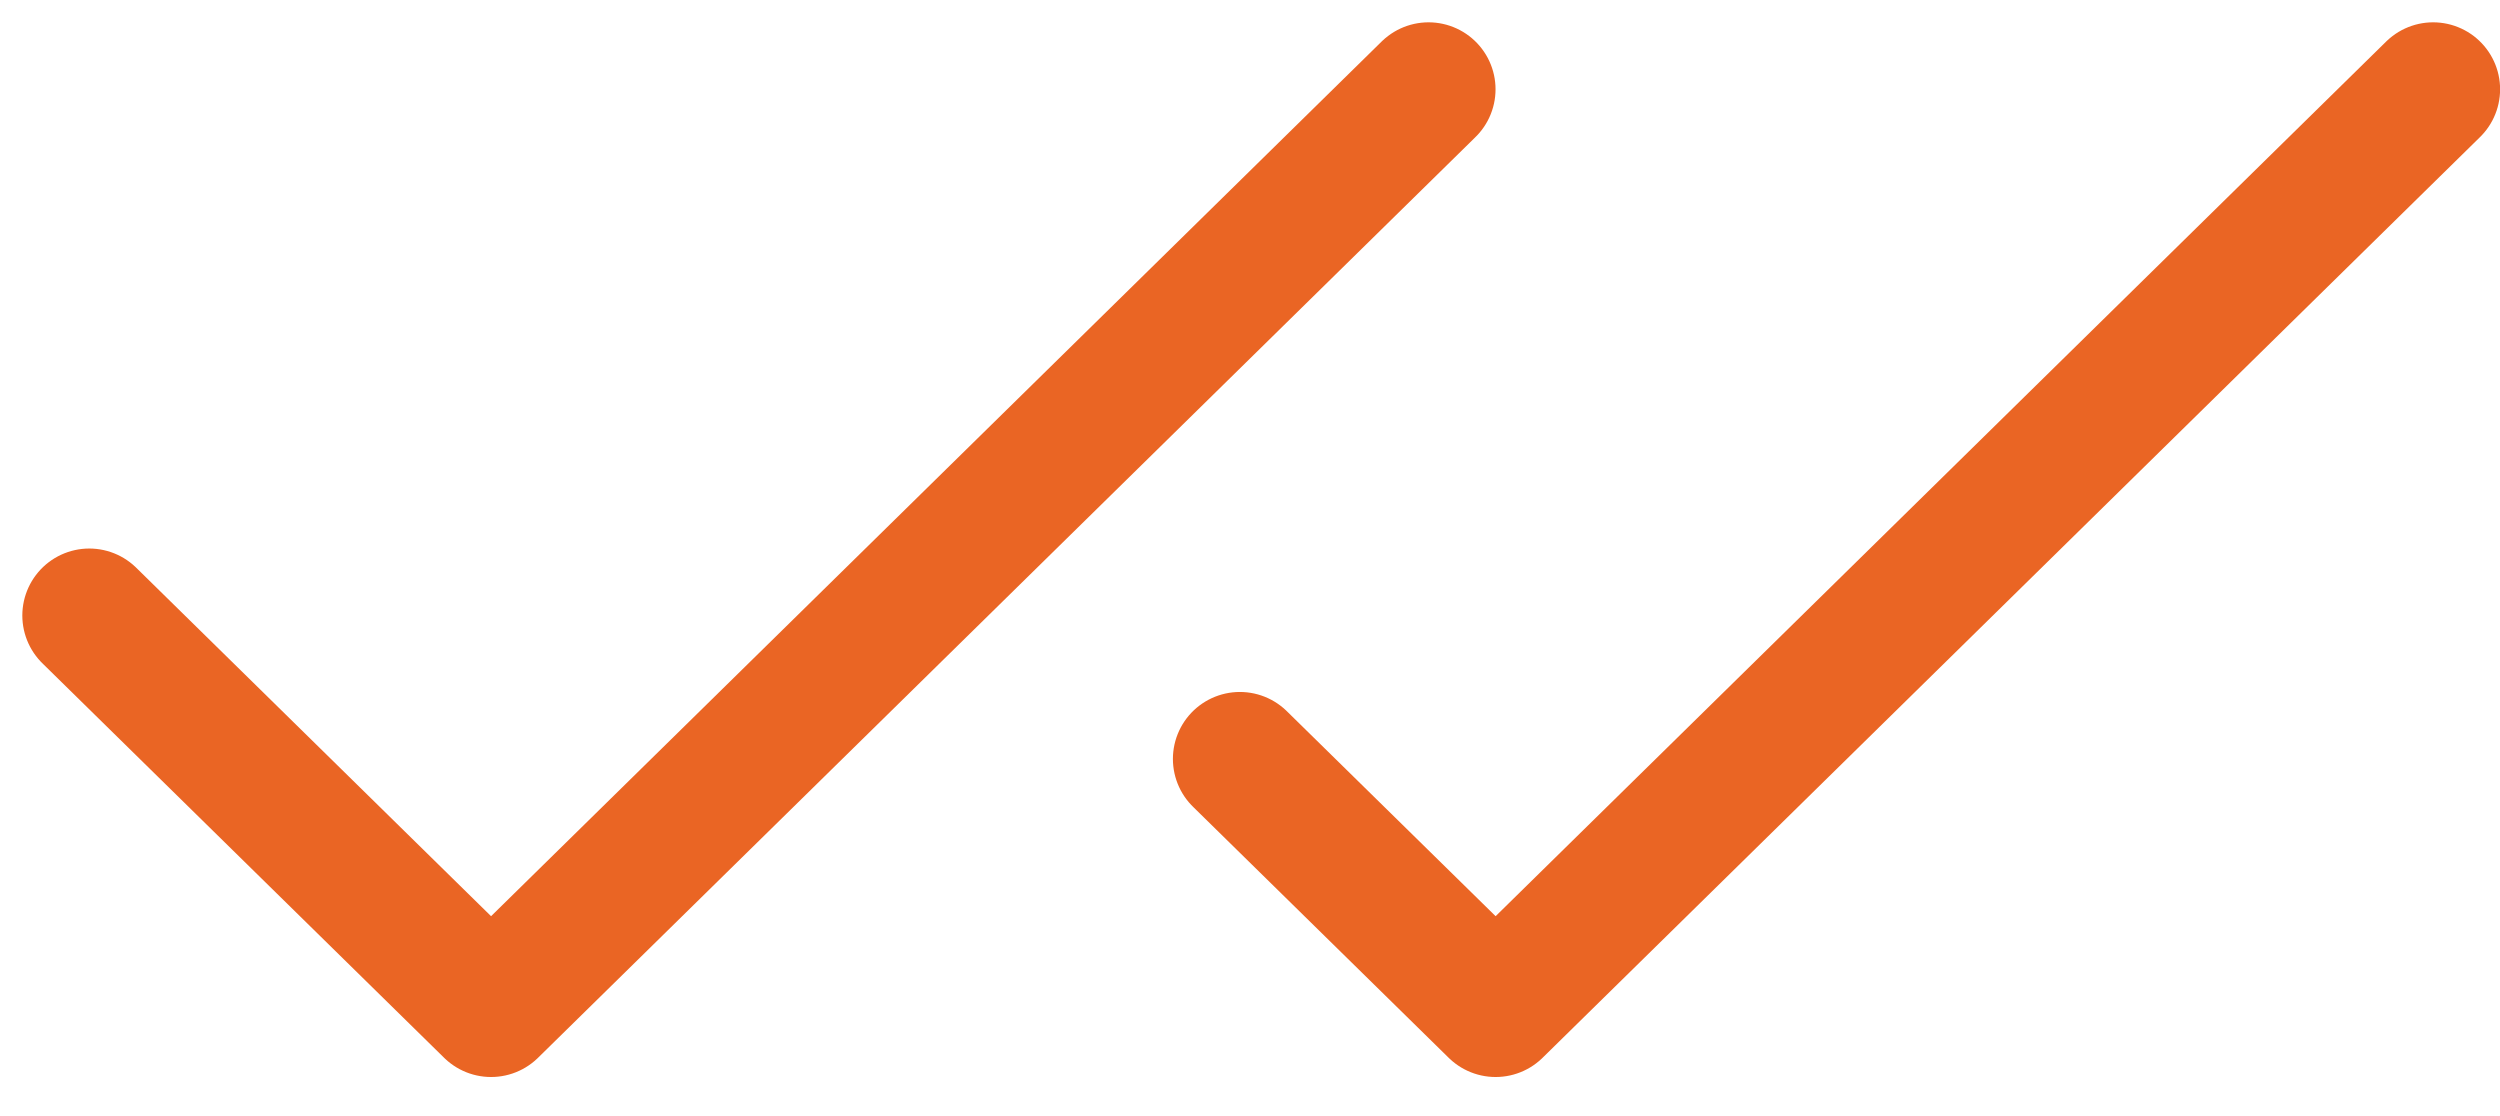
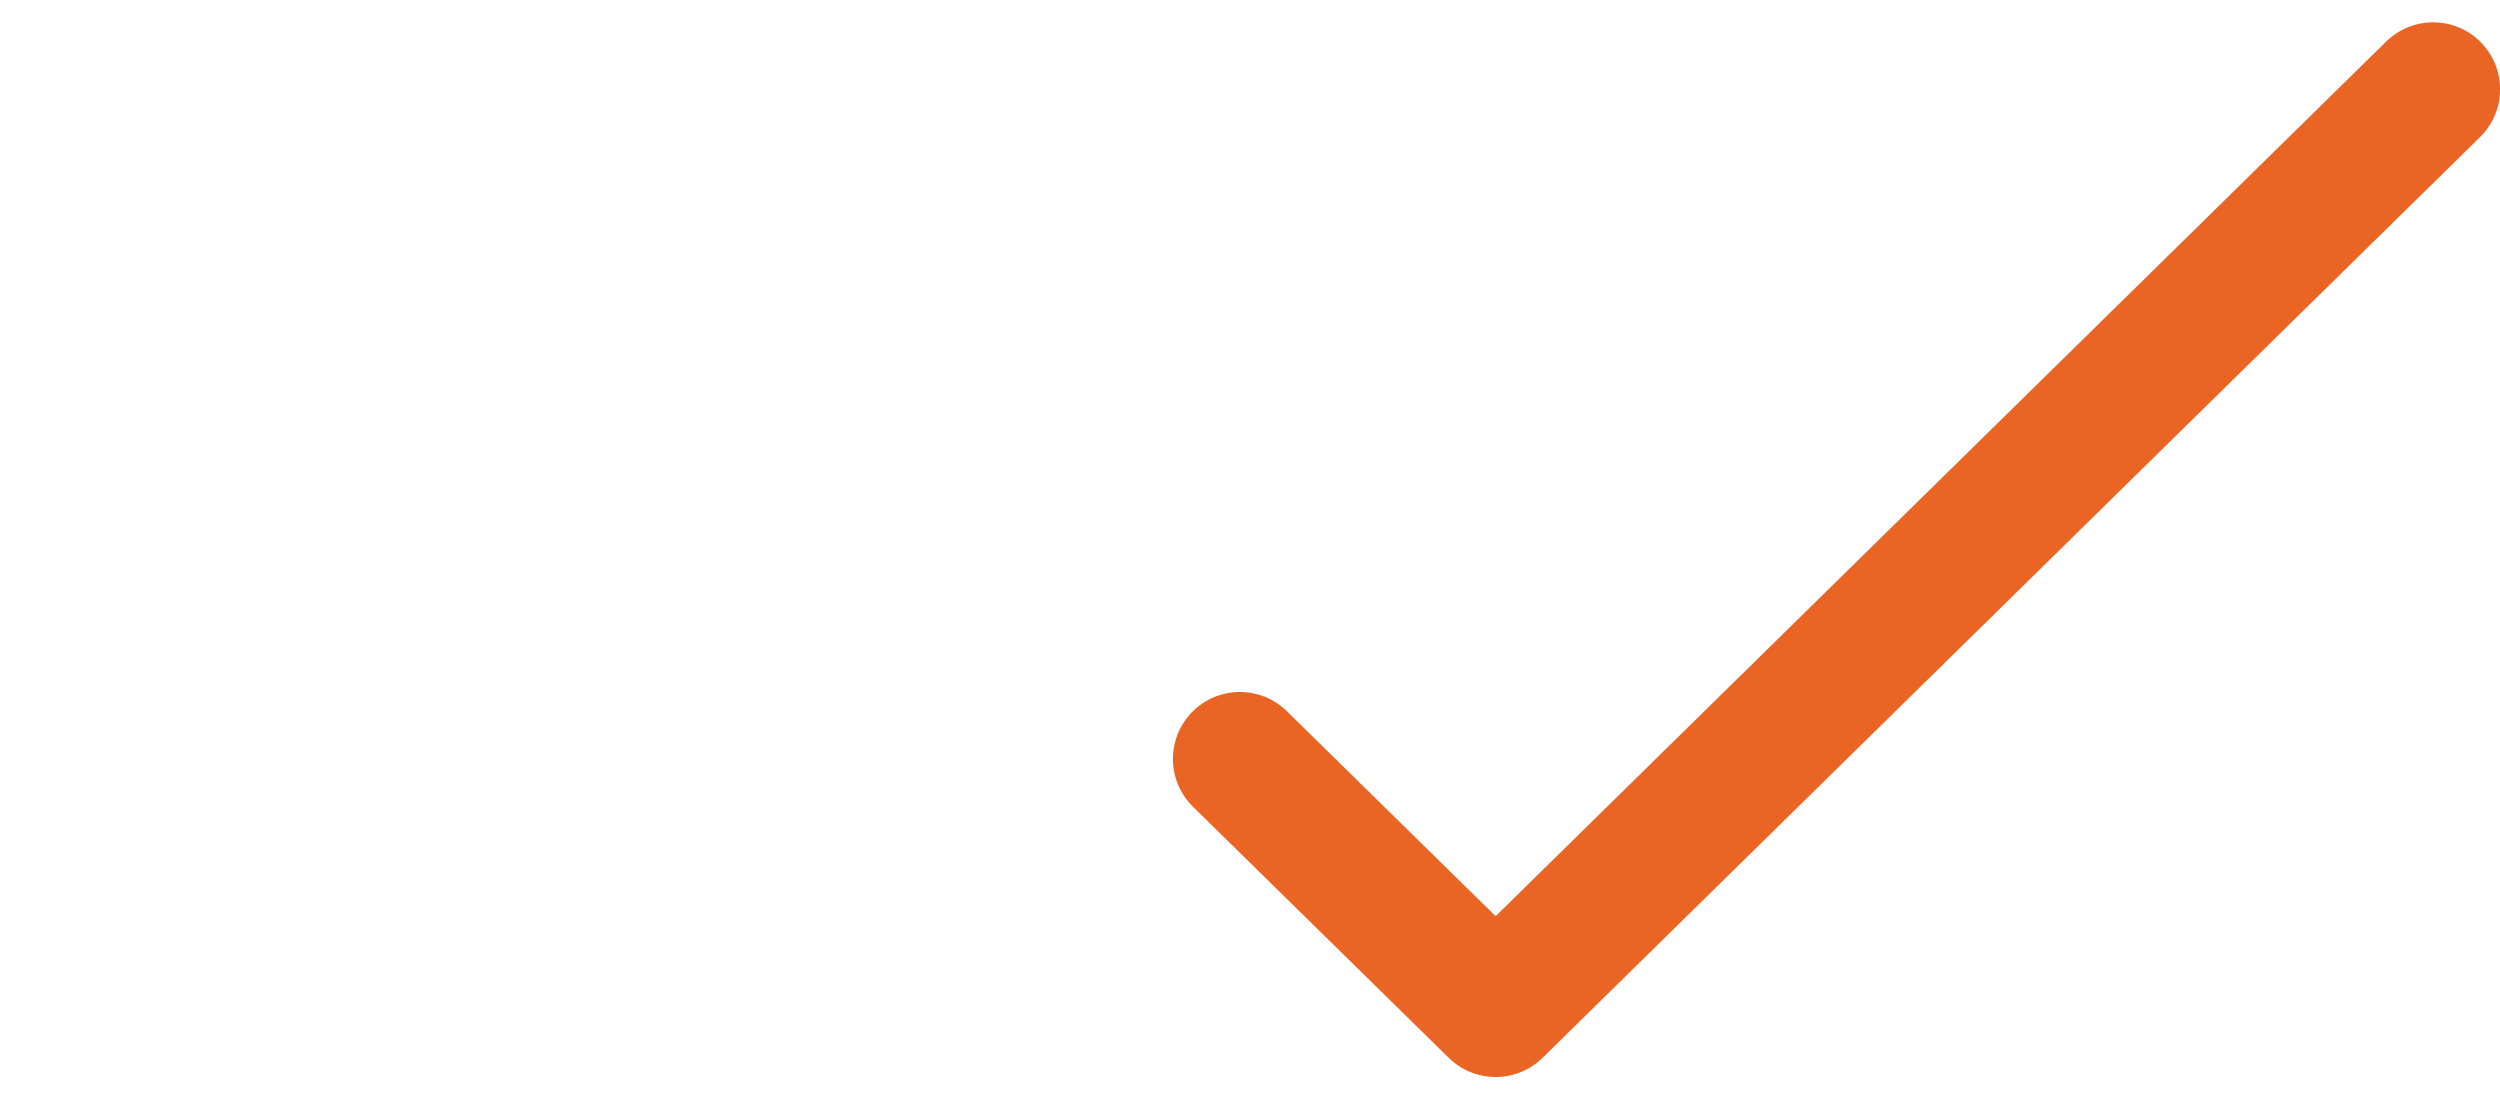
<svg xmlns="http://www.w3.org/2000/svg" width="56" height="25" viewBox="0 0 56 25" fill="none">
-   <path d="M2 13.787L11 22.625L32 2" stroke="#EA6524" stroke-width="3" stroke-linecap="round" stroke-linejoin="round" />
  <path d="M27.773 17L33.502 22.625L54.502 2" stroke="#EA6524" stroke-width="3" stroke-linecap="round" stroke-linejoin="round" />
</svg>